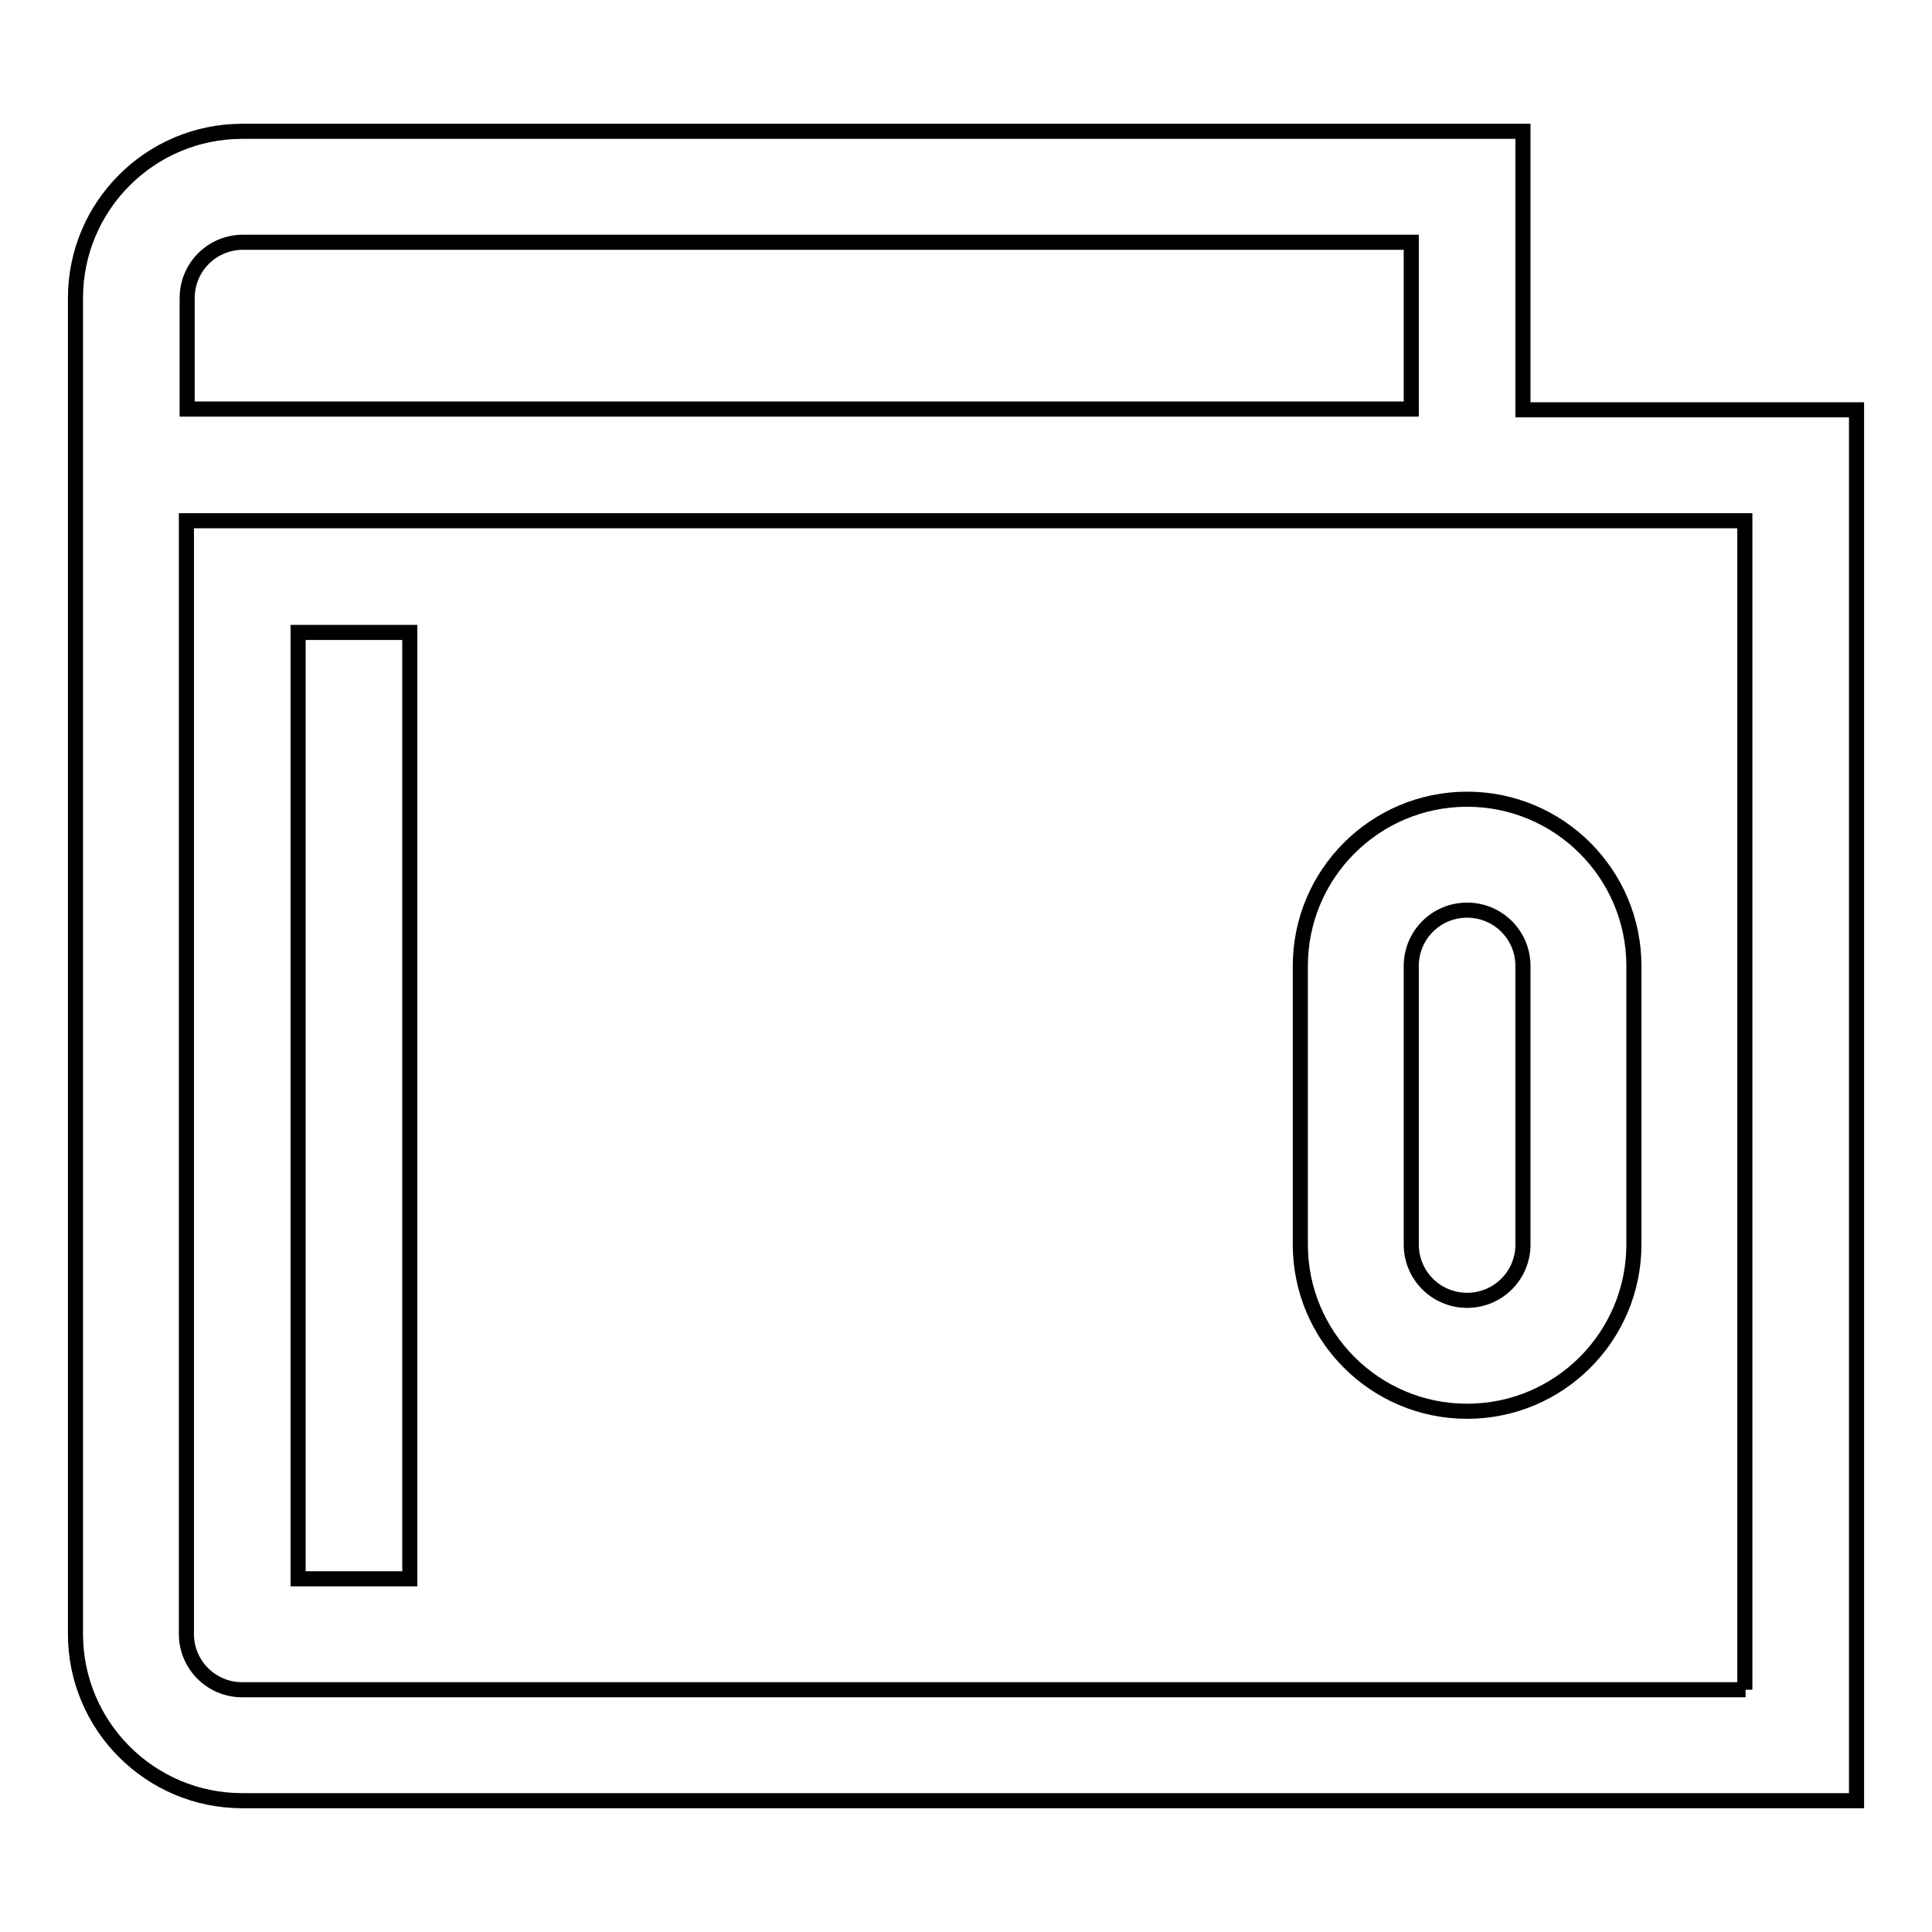
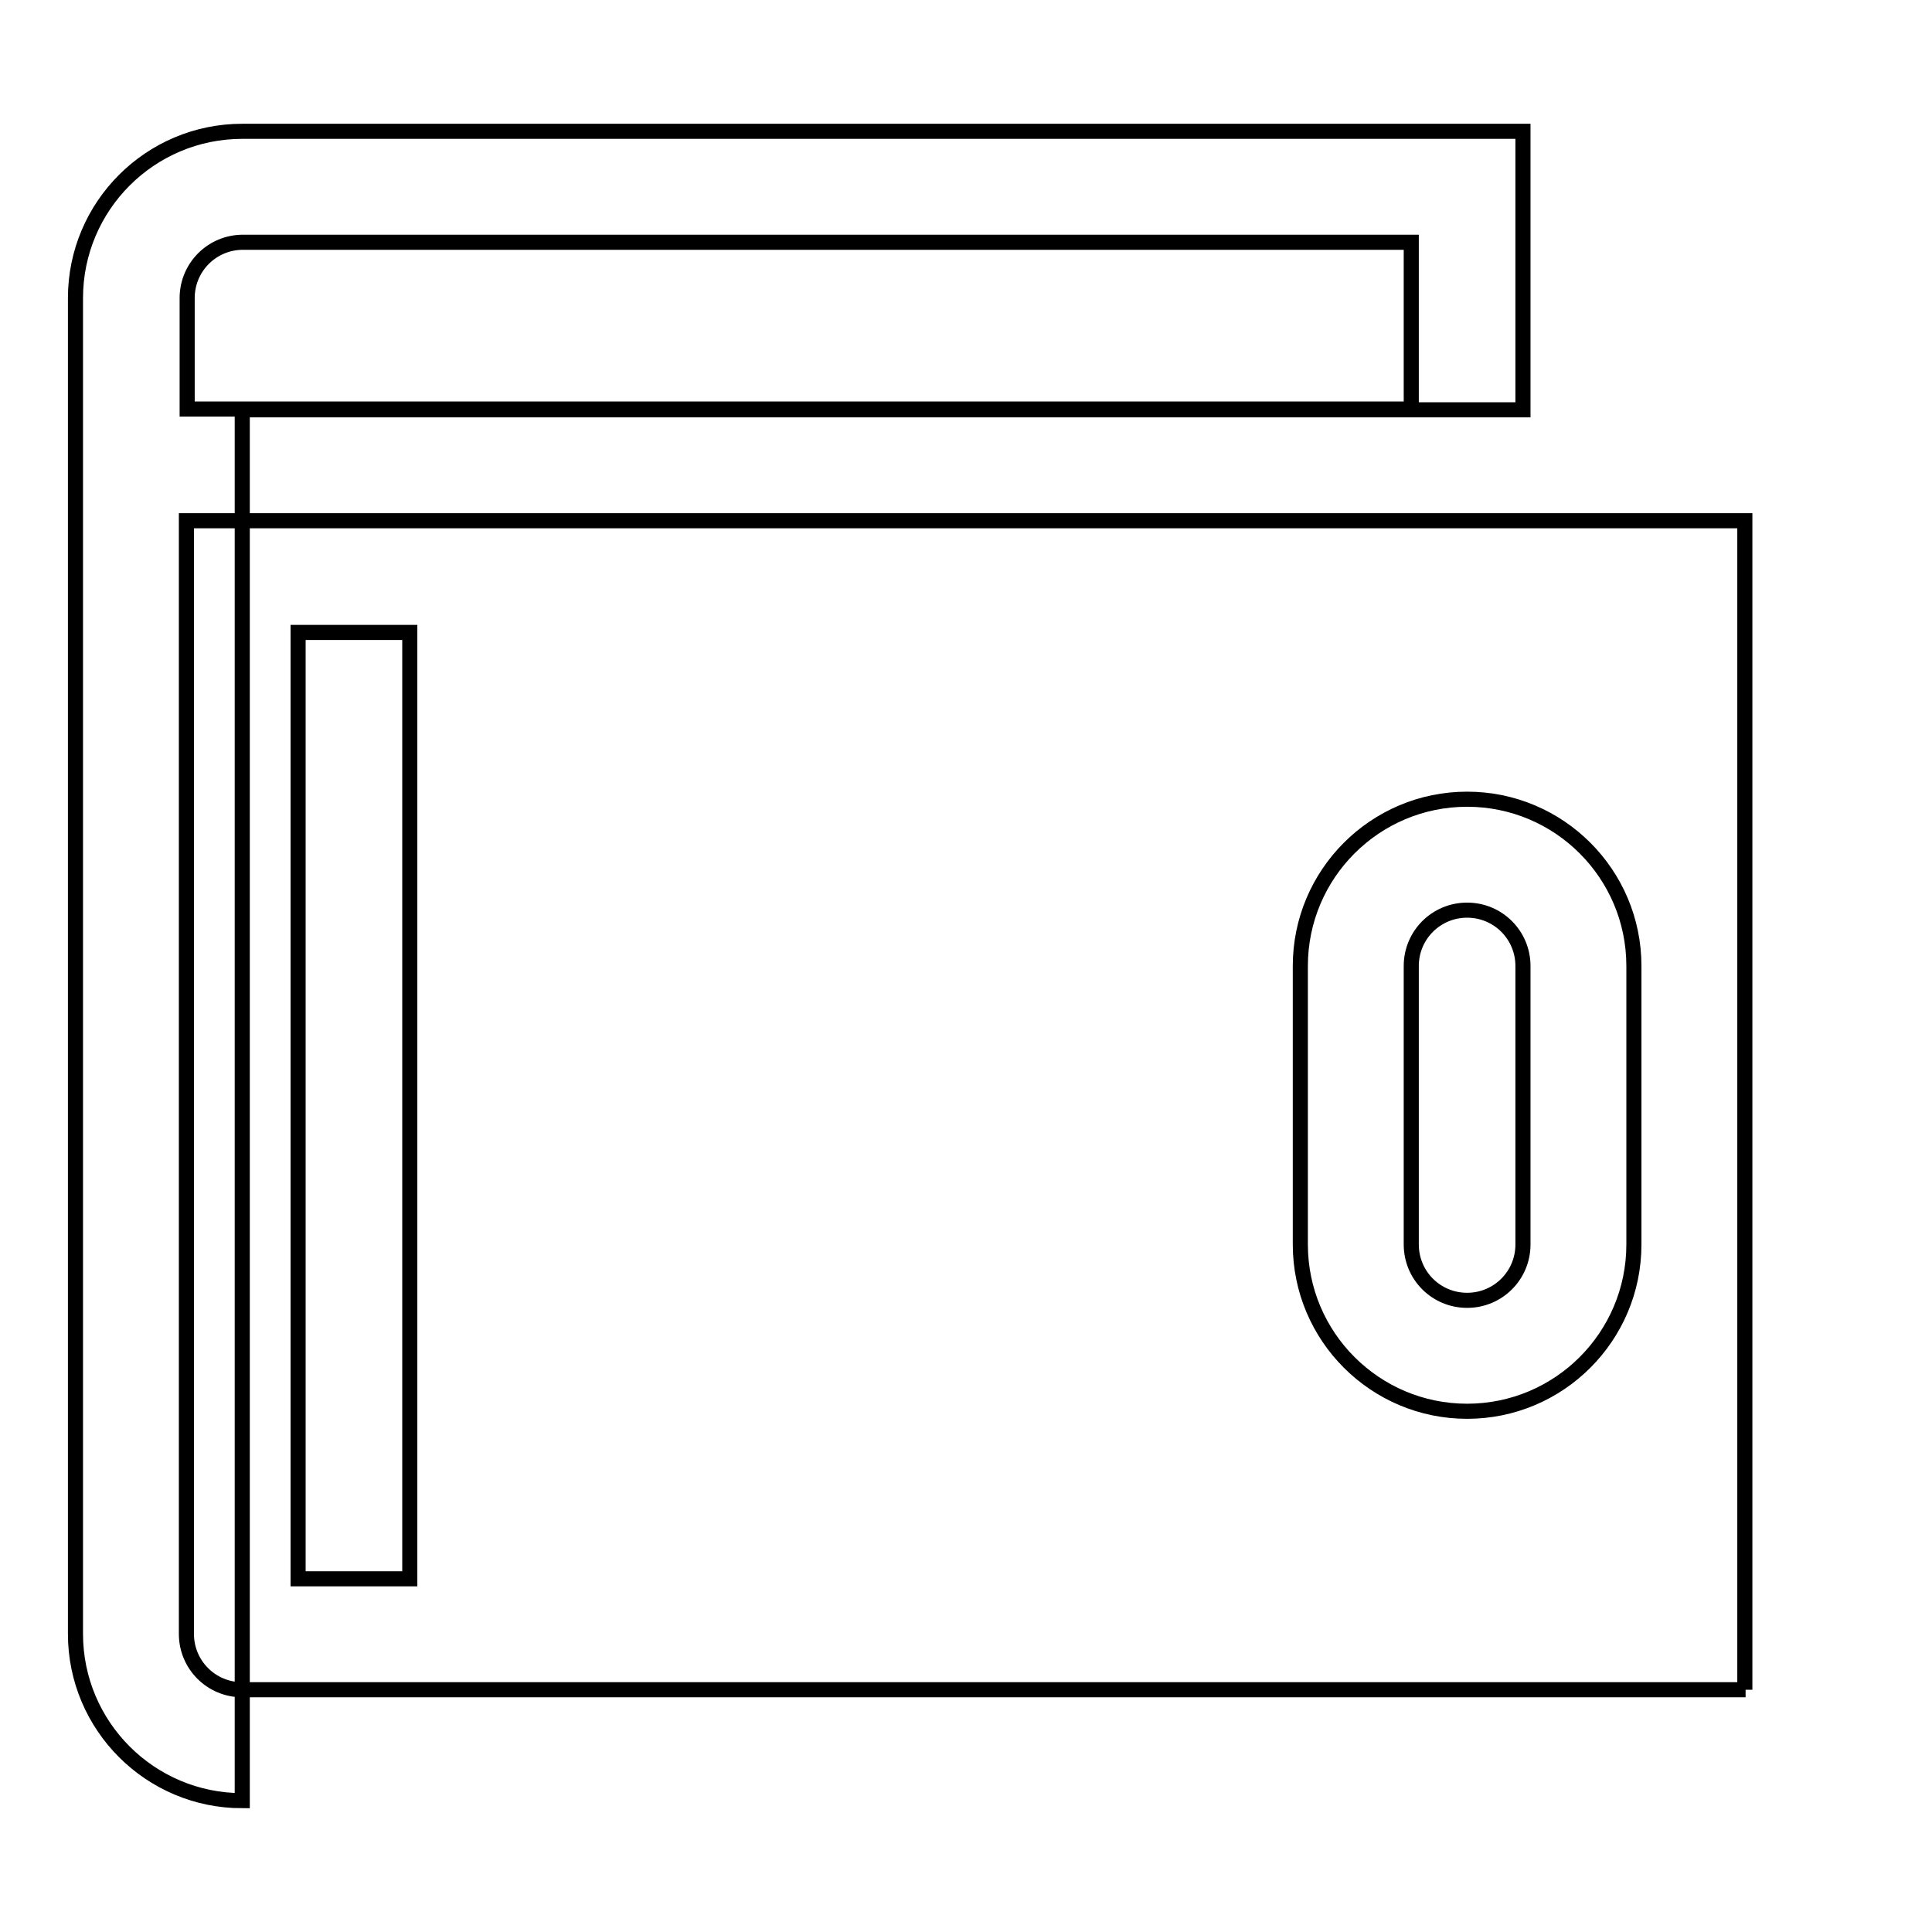
<svg xmlns="http://www.w3.org/2000/svg" version="1.1" x="0px" y="0px" viewBox="0 0 256 256" enable-background="new 0 0 256 256" xml:space="preserve">
  <g>
-     <path stroke-width="2" fill-opacity="0" stroke="#000000" d="M194.4,187c12.2,0,22.1-9.9,22.1-22.1V128c0-12.2-9.9-22.1-22.1-22.1s-22.1,9.9-22.1,22.1v36.9 C172.3,177.1,182.2,187,194.4,187z M187,128c0-4.1,3.3-7.4,7.4-7.4c4.1,0,7.4,3.3,7.4,7.4v36.9c0,4.1-3.3,7.4-7.4,7.4 c-4.1,0-7.4-3.3-7.4-7.4V128z M39.5,83.8h14.8v125.4H39.5V83.8z M201.8,54.3V17.4H32.1C19.9,17.4,10,27.3,10,39.5v177 c0,12.2,9.9,22.1,22.1,22.1H246V54.3H201.8L201.8,54.3z M24.8,39.5c0-4.1,3.3-7.4,7.4-7.4H187v22.1H24.8V39.5z M231.3,223.9H32.1 c-4.1,0-7.4-3.3-7.4-7.4V69h206.5V223.9z" />
+     <path stroke-width="2" fill-opacity="0" stroke="#000000" d="M194.4,187c12.2,0,22.1-9.9,22.1-22.1V128c0-12.2-9.9-22.1-22.1-22.1s-22.1,9.9-22.1,22.1v36.9 C172.3,177.1,182.2,187,194.4,187z M187,128c0-4.1,3.3-7.4,7.4-7.4c4.1,0,7.4,3.3,7.4,7.4v36.9c0,4.1-3.3,7.4-7.4,7.4 c-4.1,0-7.4-3.3-7.4-7.4V128z M39.5,83.8h14.8v125.4H39.5V83.8z M201.8,54.3V17.4H32.1C19.9,17.4,10,27.3,10,39.5v177 c0,12.2,9.9,22.1,22.1,22.1V54.3H201.8L201.8,54.3z M24.8,39.5c0-4.1,3.3-7.4,7.4-7.4H187v22.1H24.8V39.5z M231.3,223.9H32.1 c-4.1,0-7.4-3.3-7.4-7.4V69h206.5V223.9z" />
  </g>
</svg>